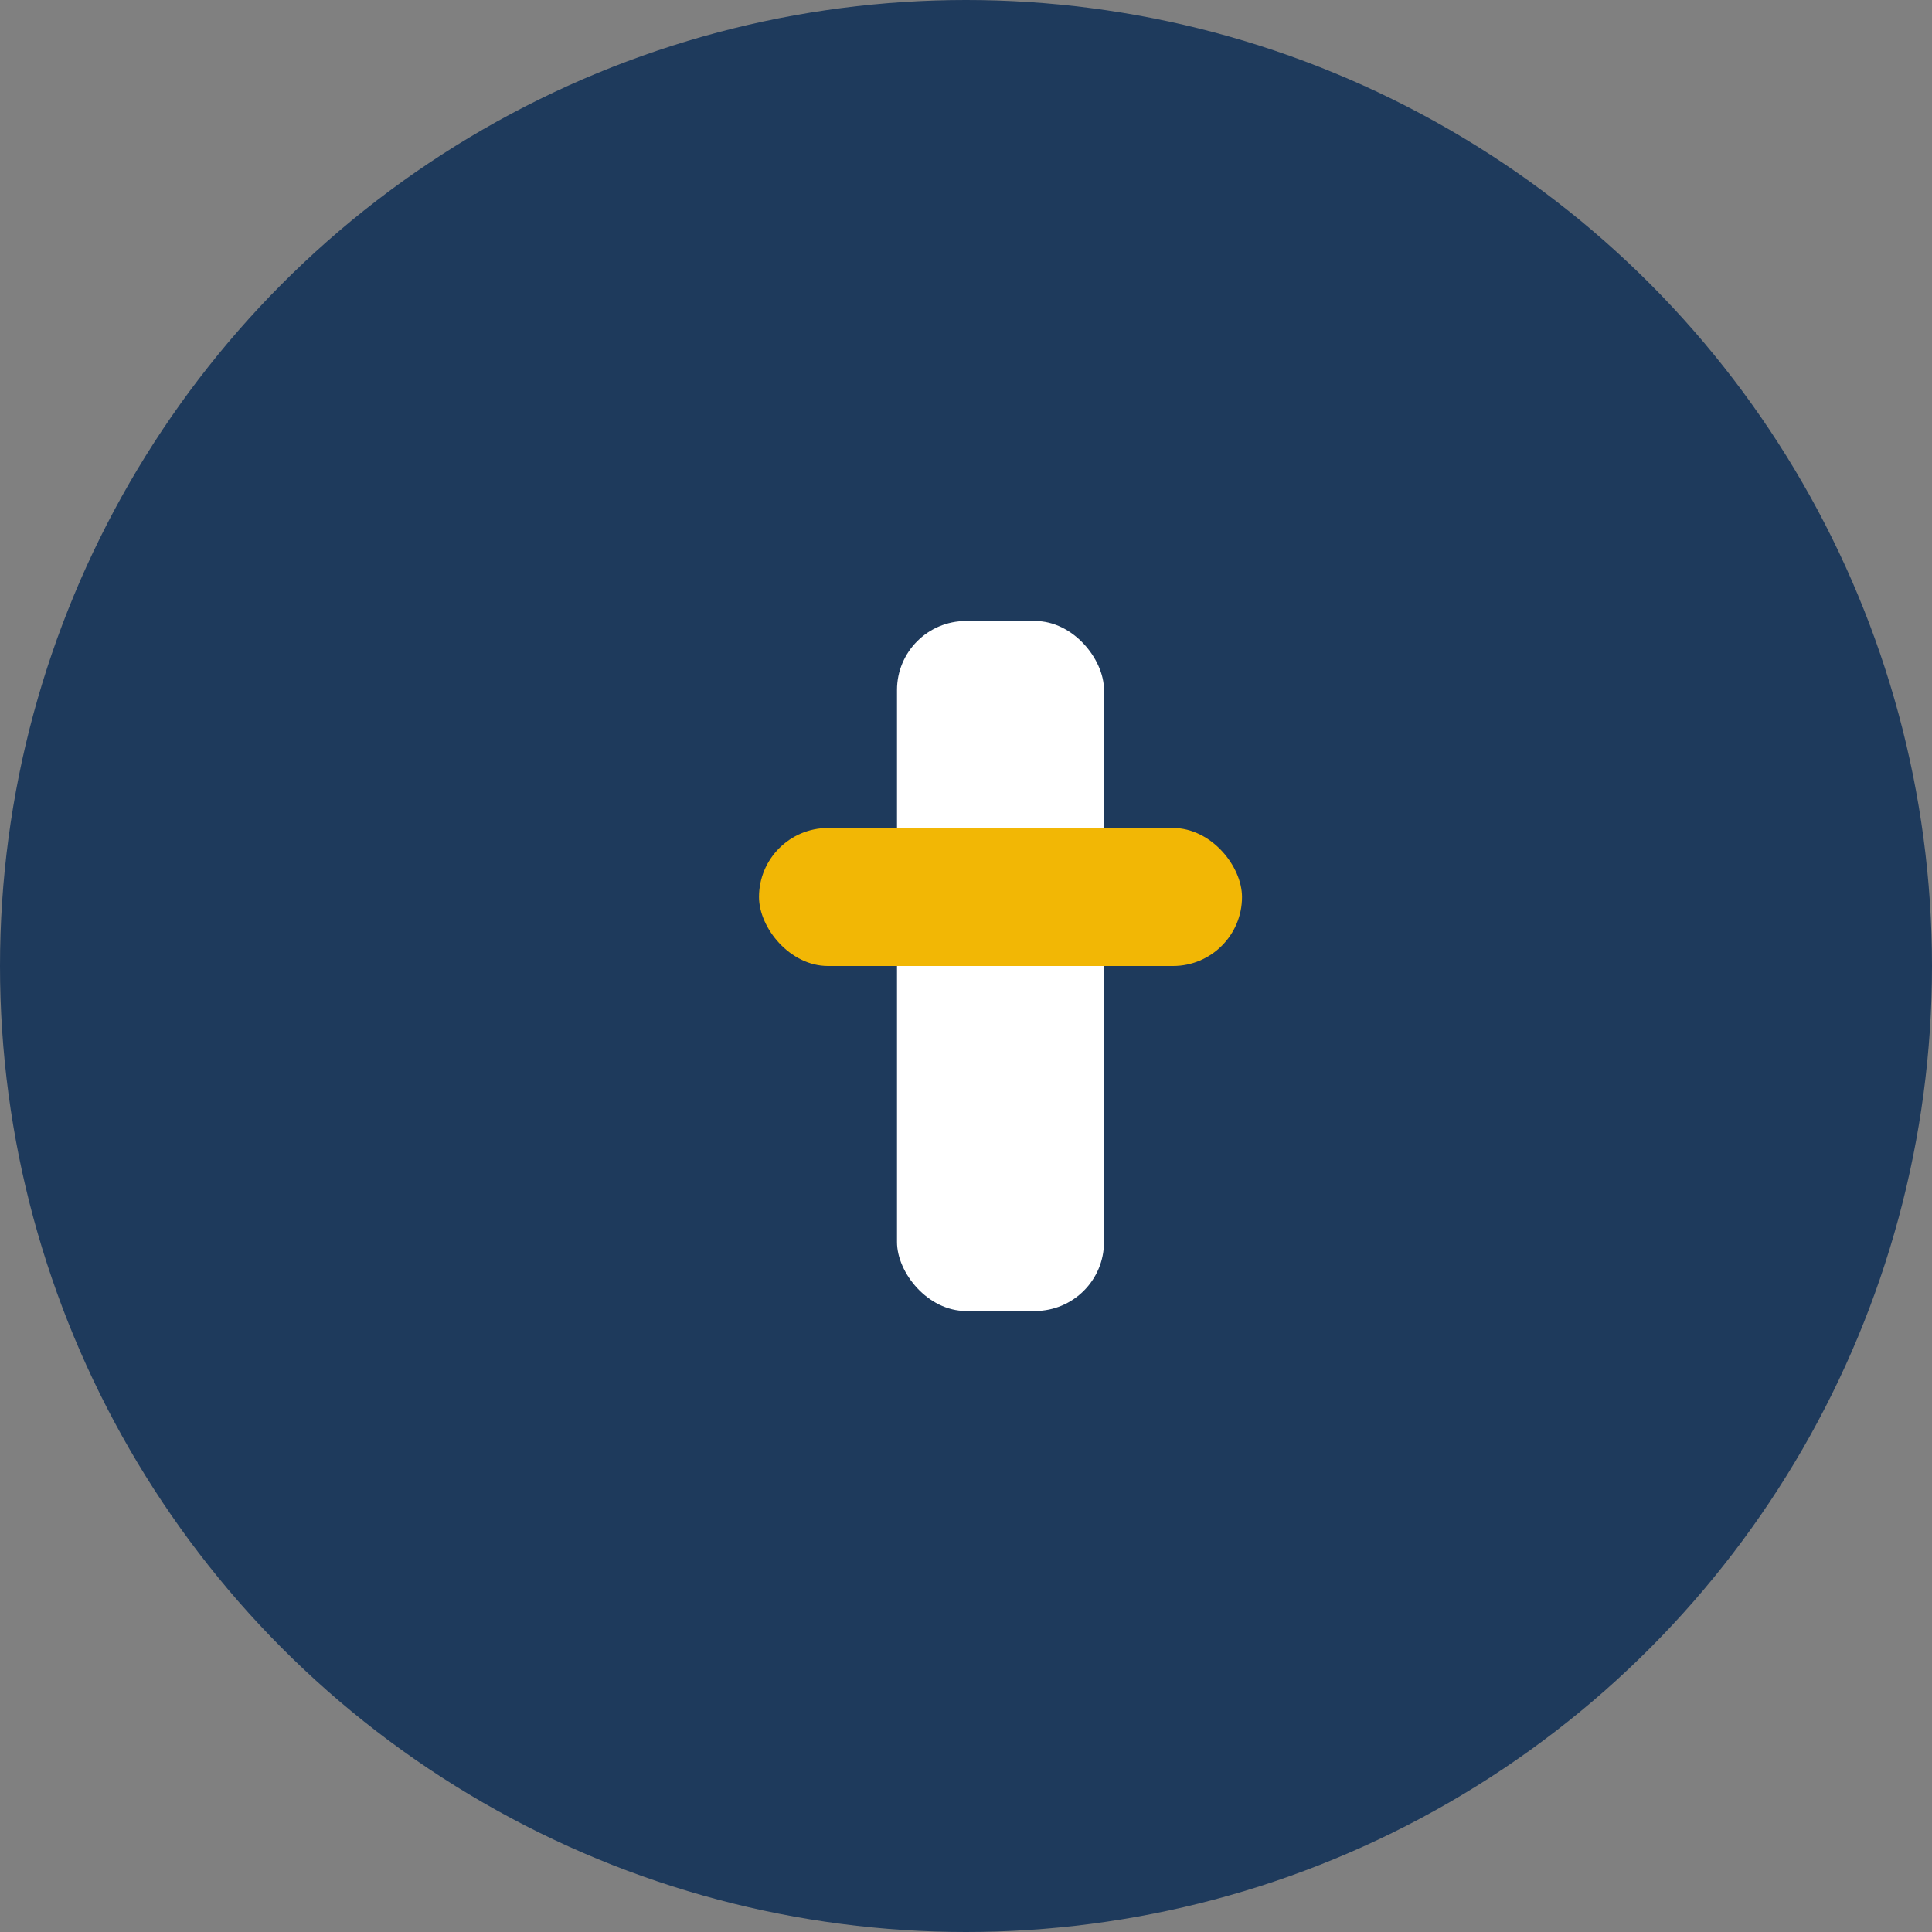
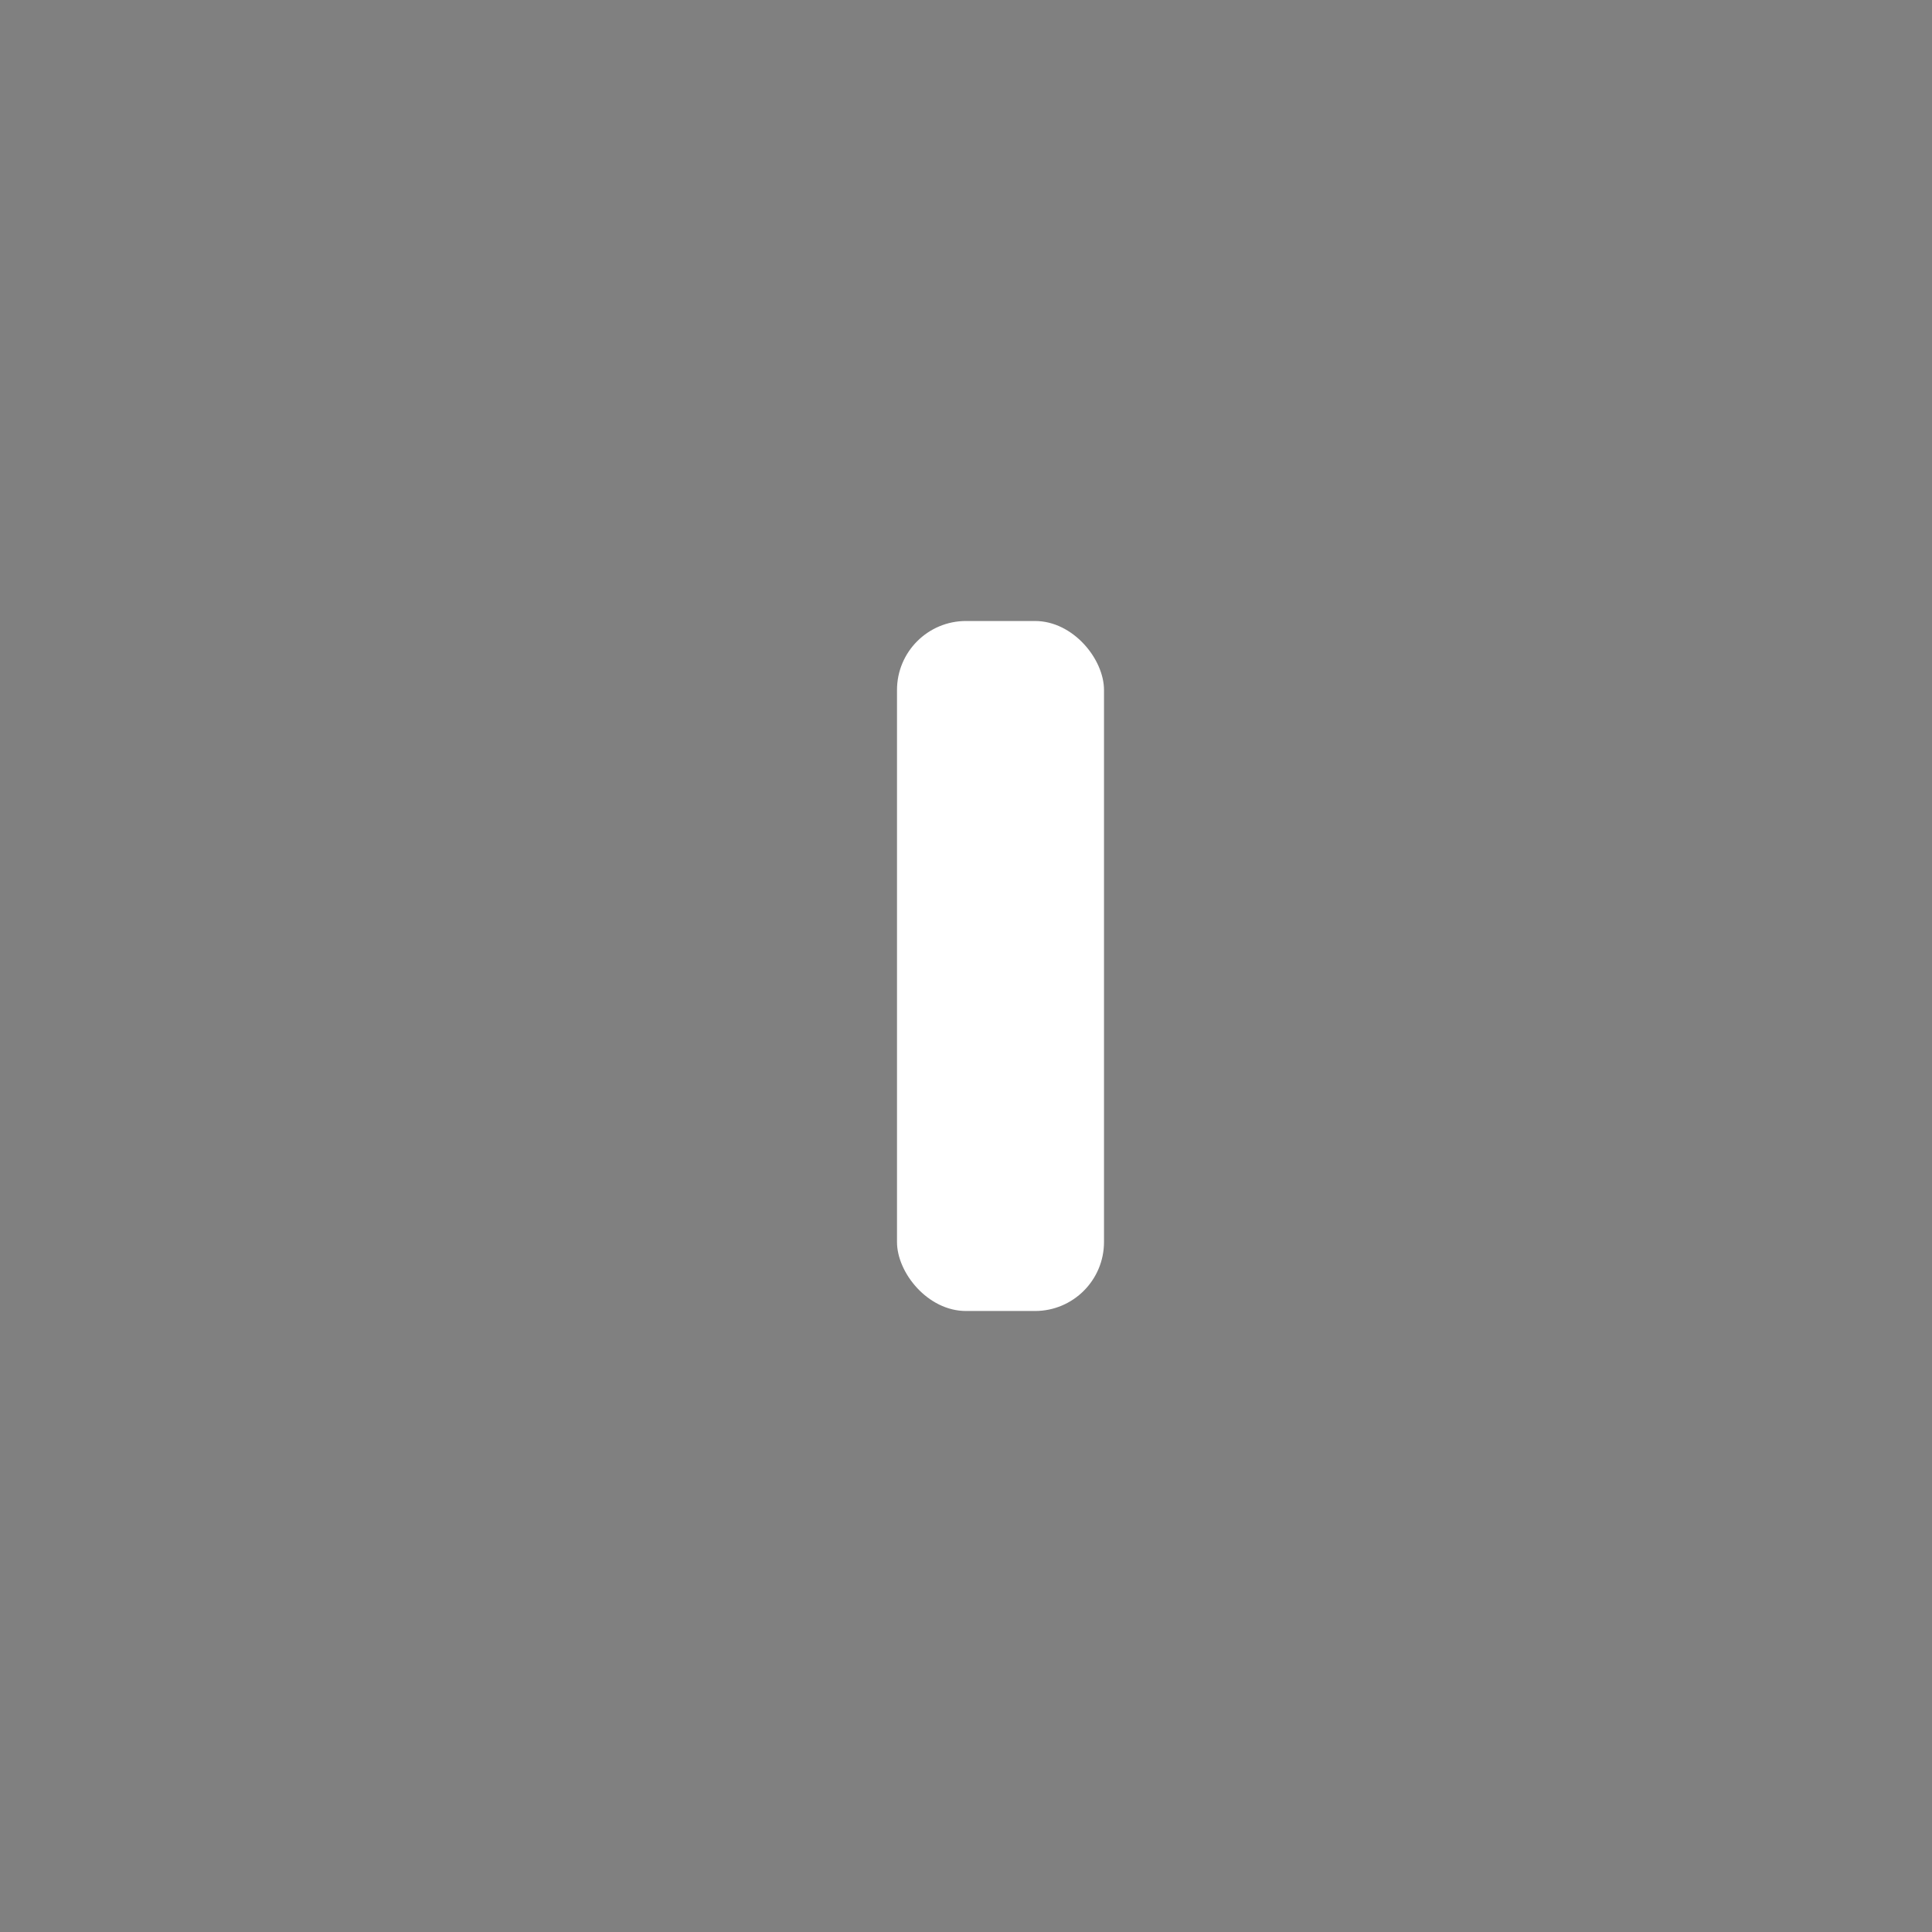
<svg xmlns="http://www.w3.org/2000/svg" width="28" height="28" viewBox="0 0 28 28">
  <rect x="0" y="0" width="28" height="28" fill="#808080" stroke="none" />
-   <circle cx="14" cy="14" r="14" fill="#1E3A5C" />
  <rect x="13" y="9" width="3" height="10" rx="1" fill="#fff" />
-   <rect x="11" y="12" width="7" height="2" rx="1" fill="#F2B705" />
</svg>